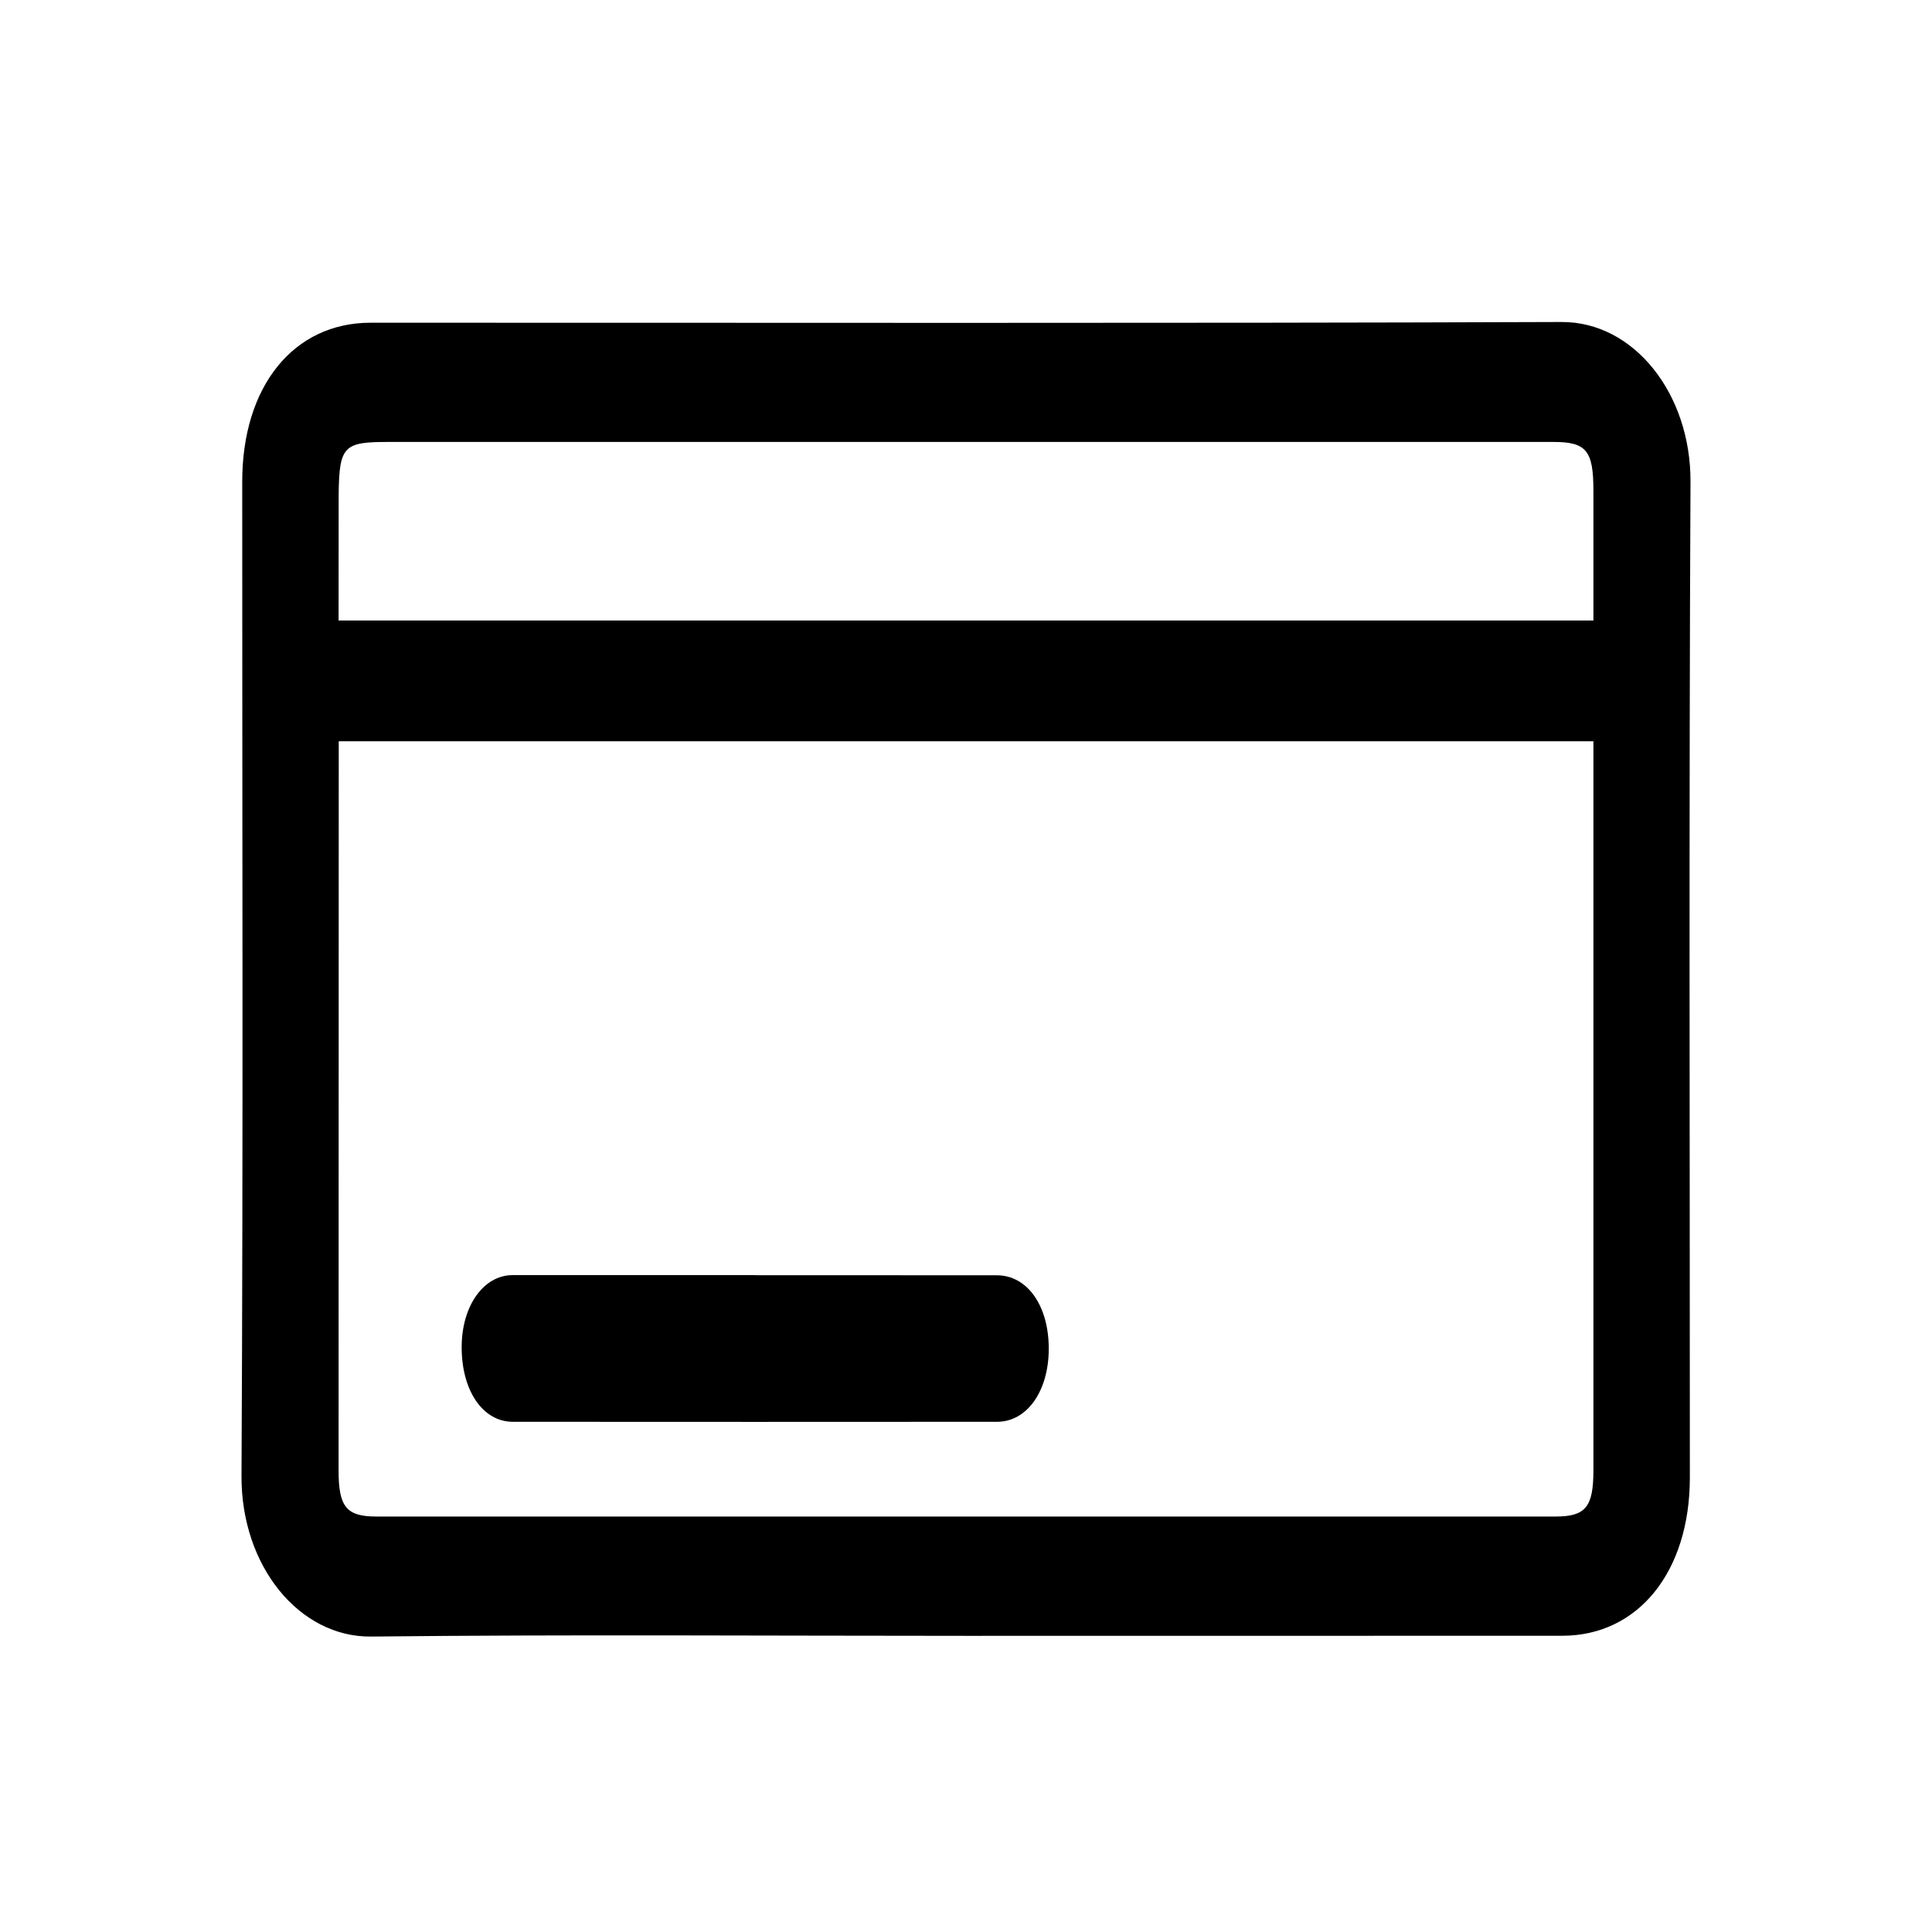
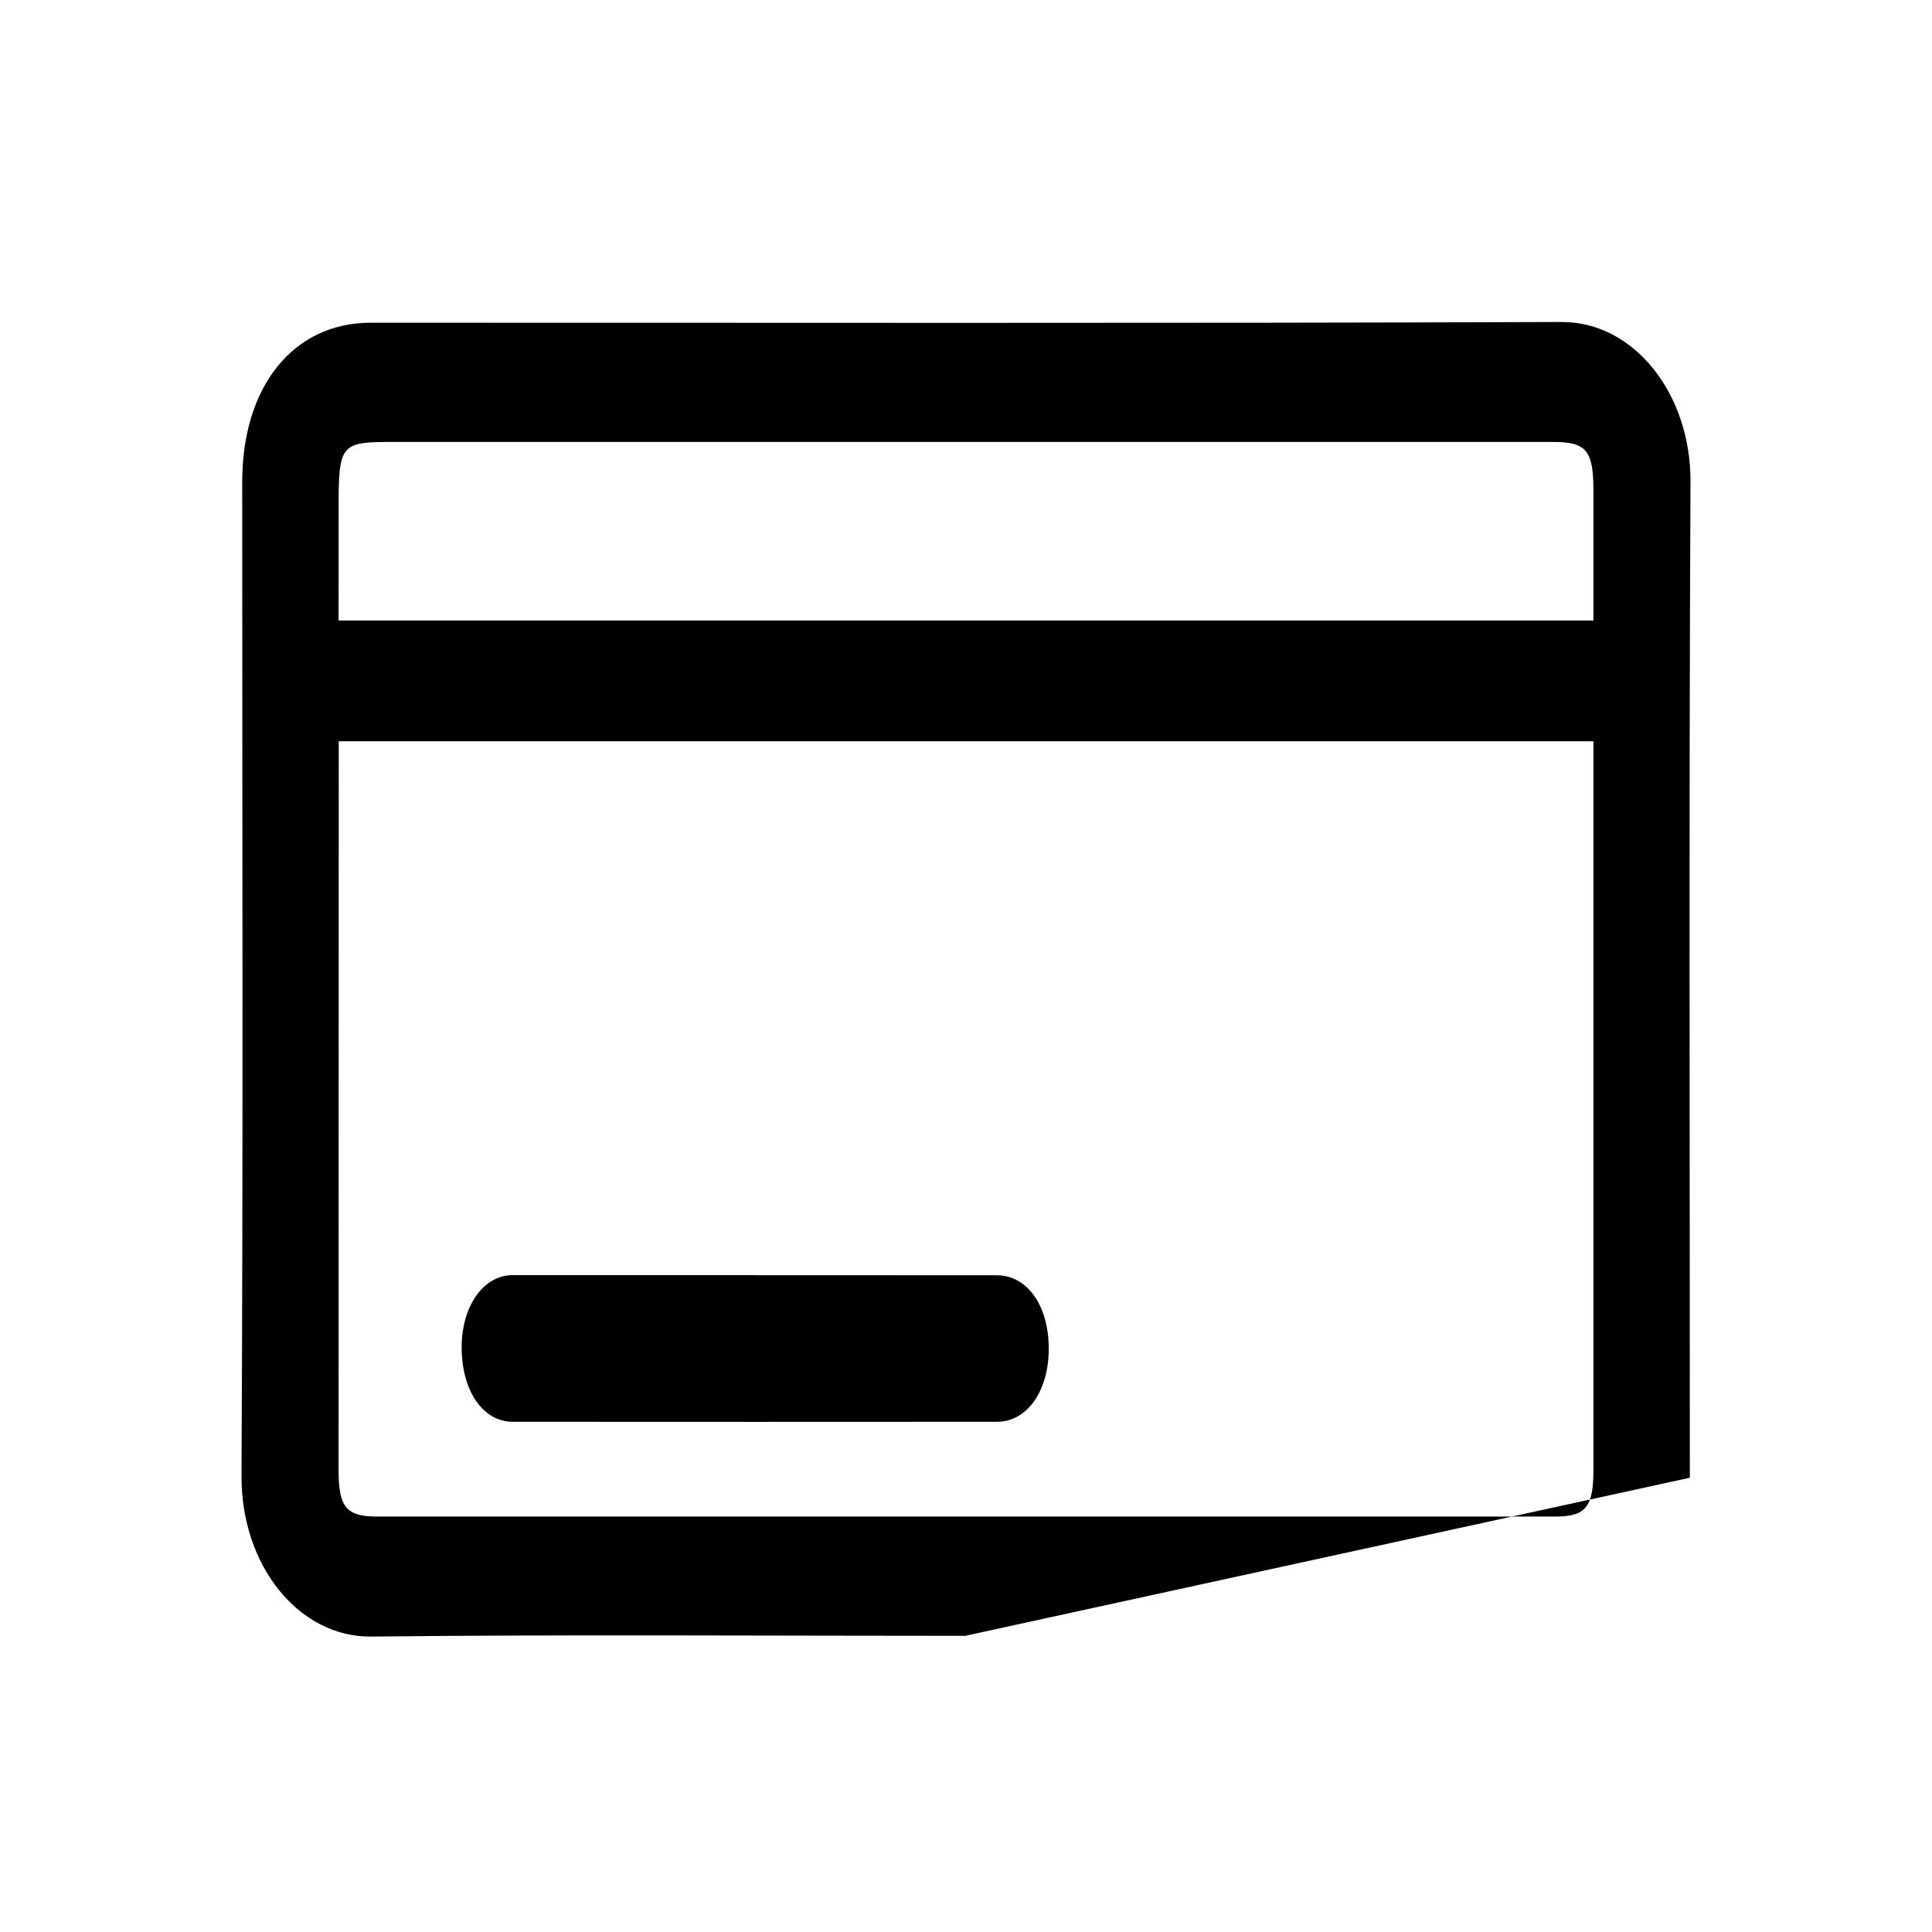
<svg xmlns="http://www.w3.org/2000/svg" width="24px" height="24px" viewBox="0 0 24 24" version="1.1">
  <g id="credit-cards" stroke="none" stroke-width="1" fill="none" fill-rule="evenodd">
-     <path d="M19.4,4 C20.299,3.997 21.005,4.893 21,5.985 C20.98,10.109 20.992,14.233 20.992,18.357 C20.991,19.525 20.35,20.32 19.407,20.32 L11.99,20.321 L11.99,20.321 C9.53,20.321 7.07,20.303 4.61,20.33 C3.722,20.34 2.994,19.459 3,18.332 C3.022,14.216 3.008,10.1 3.009,5.983 C3.009,4.799 3.646,4.009 4.603,4.009 C9.535,4.008 14.467,4.018 19.4,4 Z M19.794,9.208 L4.208,9.208 L4.208,9.486 C4.207,12.413 4.207,15.341 4.206,18.268 C4.206,18.72 4.304,18.839 4.676,18.839 L19.325,18.839 L19.325,18.839 C19.696,18.839 19.794,18.72 19.794,18.267 L19.794,9.208 Z M9.385,15.84 L9.385,15.841 L12.383,15.842 L12.383,15.842 C12.764,15.842 13.031,16.224 13.028,16.762 C13.025,17.283 12.758,17.662 12.386,17.662 C10.381,17.663 8.376,17.664 6.371,17.662 C5.994,17.662 5.731,17.269 5.735,16.724 C5.739,16.218 6.009,15.84 6.368,15.84 C7.373,15.84 8.379,15.84 9.385,15.84 Z M19.297,5.49 L4.841,5.49 C4.278,5.49 4.213,5.527 4.207,6.142 L4.206,7.708 L19.794,7.708 L19.794,6.096 C19.794,5.597 19.707,5.49 19.297,5.49 Z" id="Combined-Shape" fill="currentColor" />
+     <path d="M19.4,4 C20.299,3.997 21.005,4.893 21,5.985 C20.98,10.109 20.992,14.233 20.992,18.357 L11.99,20.321 L11.99,20.321 C9.53,20.321 7.07,20.303 4.61,20.33 C3.722,20.34 2.994,19.459 3,18.332 C3.022,14.216 3.008,10.1 3.009,5.983 C3.009,4.799 3.646,4.009 4.603,4.009 C9.535,4.008 14.467,4.018 19.4,4 Z M19.794,9.208 L4.208,9.208 L4.208,9.486 C4.207,12.413 4.207,15.341 4.206,18.268 C4.206,18.72 4.304,18.839 4.676,18.839 L19.325,18.839 L19.325,18.839 C19.696,18.839 19.794,18.72 19.794,18.267 L19.794,9.208 Z M9.385,15.84 L9.385,15.841 L12.383,15.842 L12.383,15.842 C12.764,15.842 13.031,16.224 13.028,16.762 C13.025,17.283 12.758,17.662 12.386,17.662 C10.381,17.663 8.376,17.664 6.371,17.662 C5.994,17.662 5.731,17.269 5.735,16.724 C5.739,16.218 6.009,15.84 6.368,15.84 C7.373,15.84 8.379,15.84 9.385,15.84 Z M19.297,5.49 L4.841,5.49 C4.278,5.49 4.213,5.527 4.207,6.142 L4.206,7.708 L19.794,7.708 L19.794,6.096 C19.794,5.597 19.707,5.49 19.297,5.49 Z" id="Combined-Shape" fill="currentColor" />
  </g>
</svg>